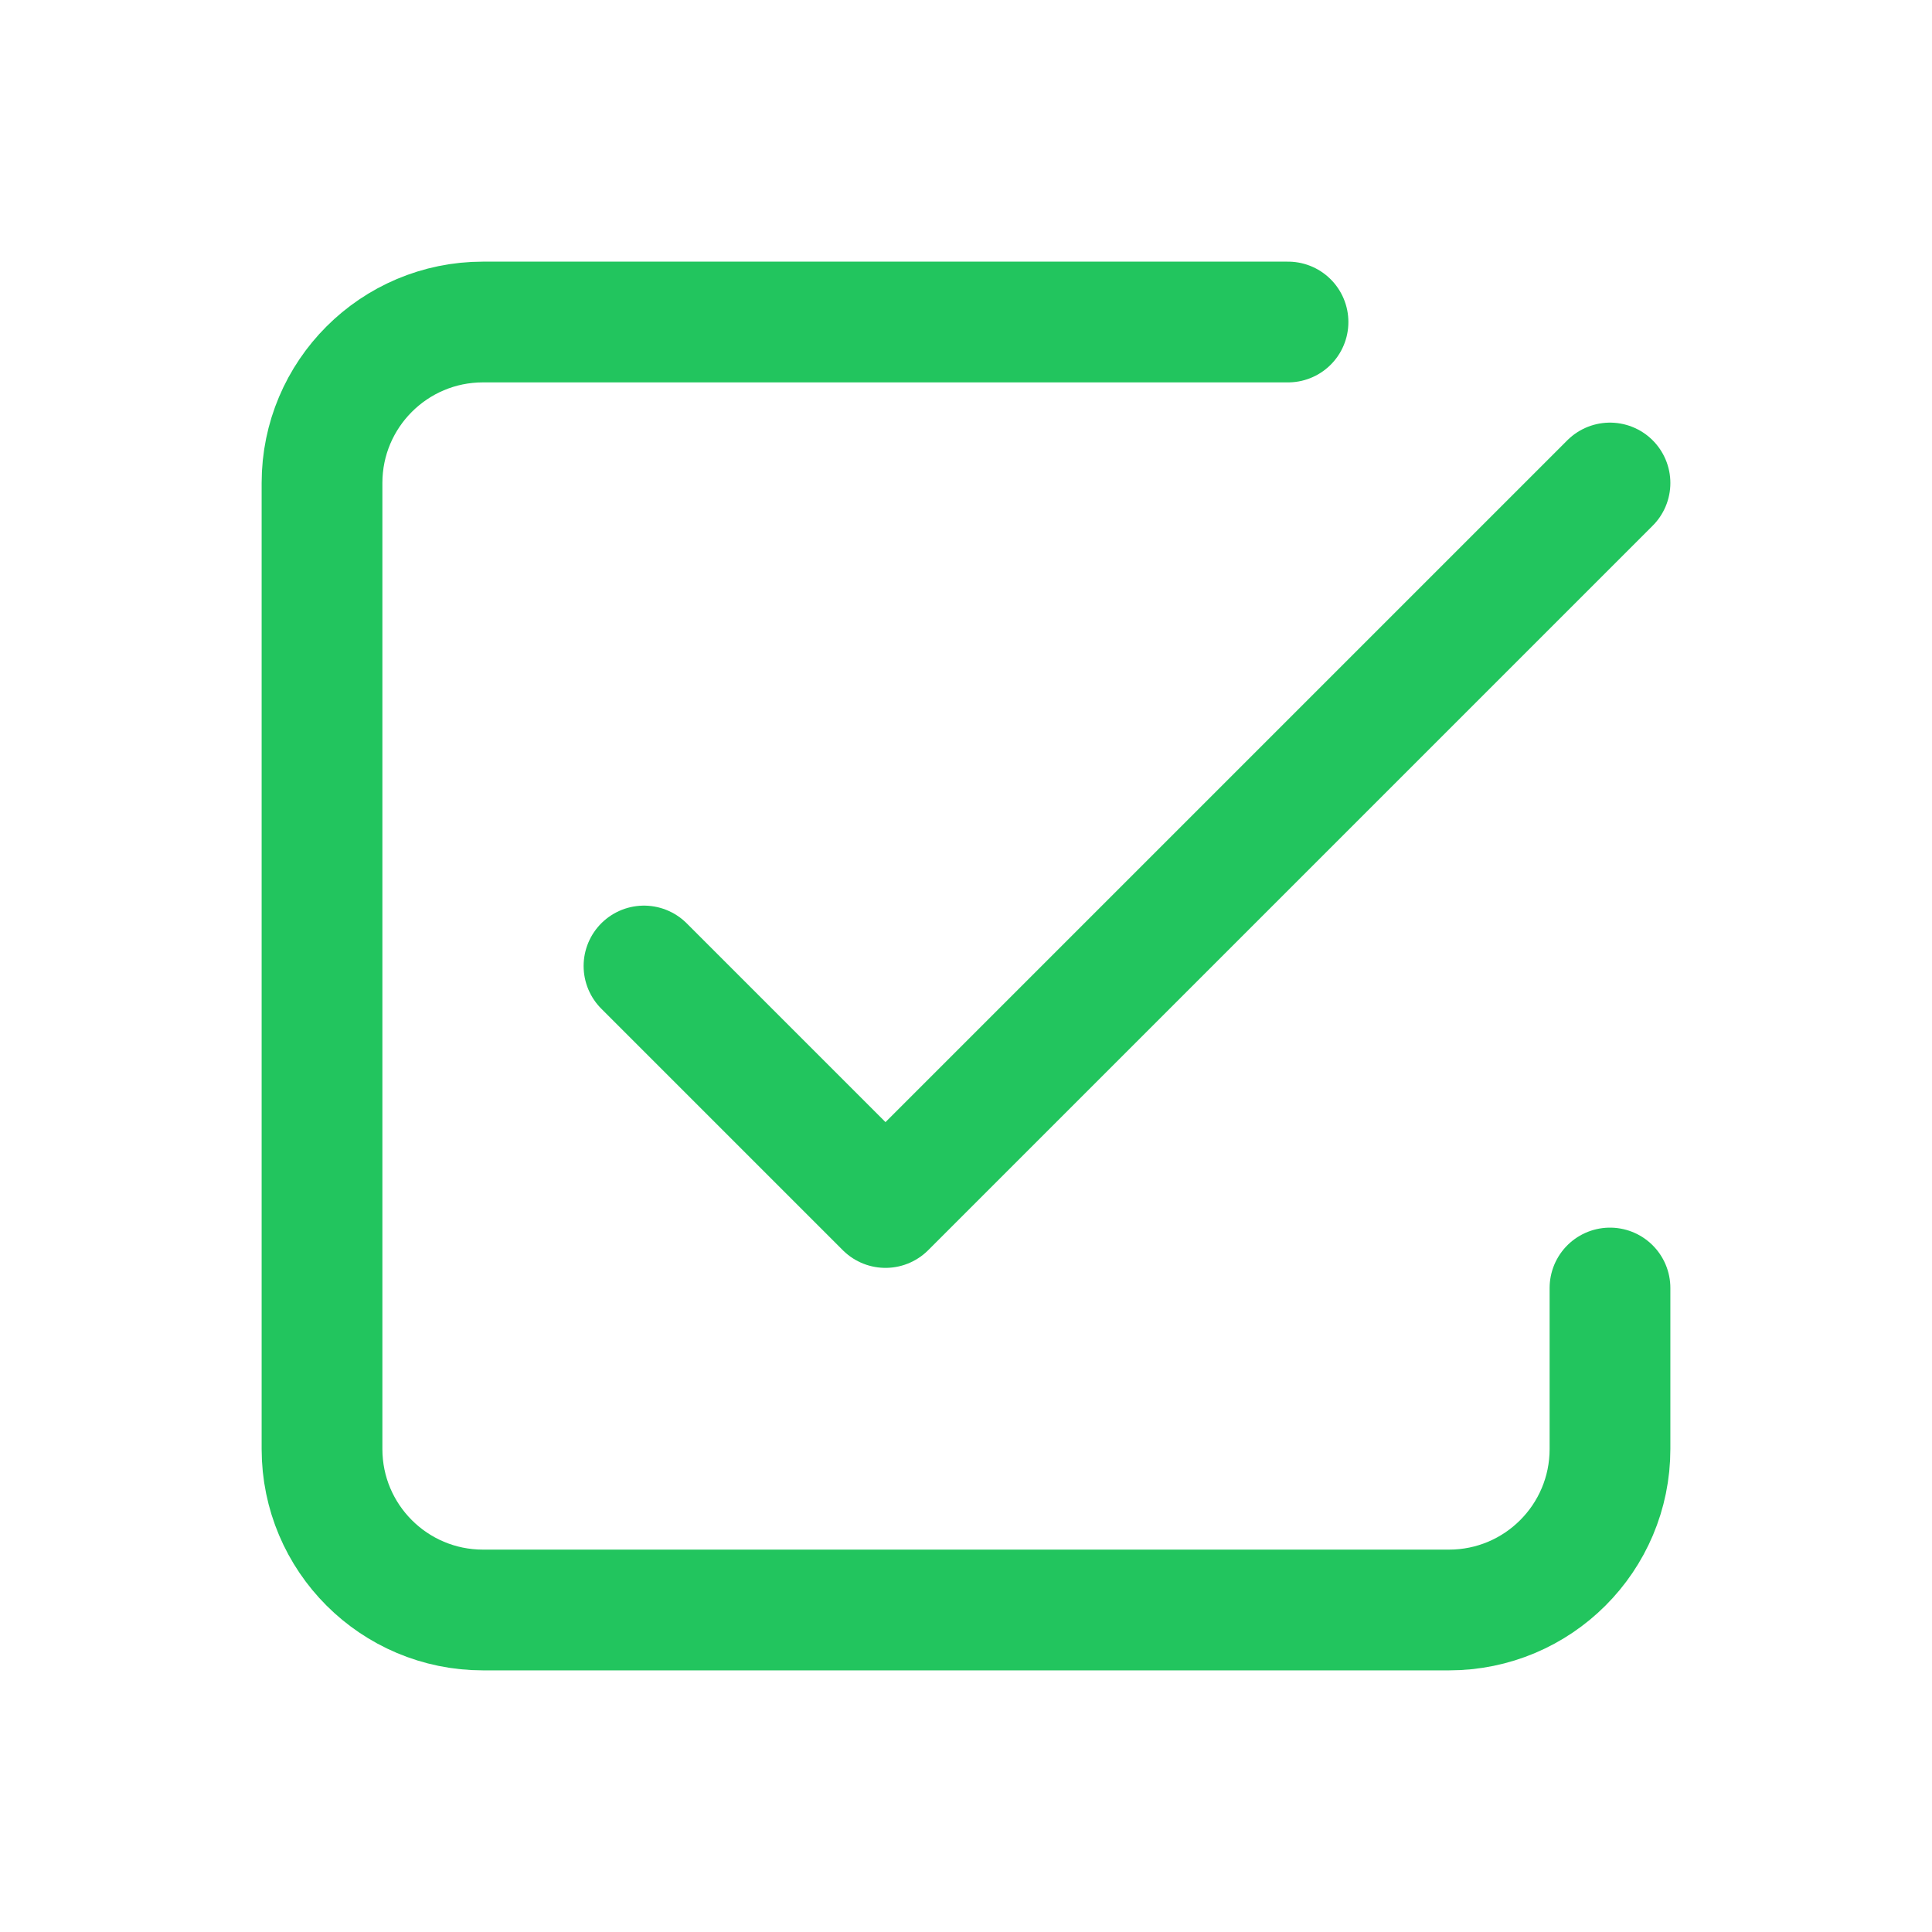
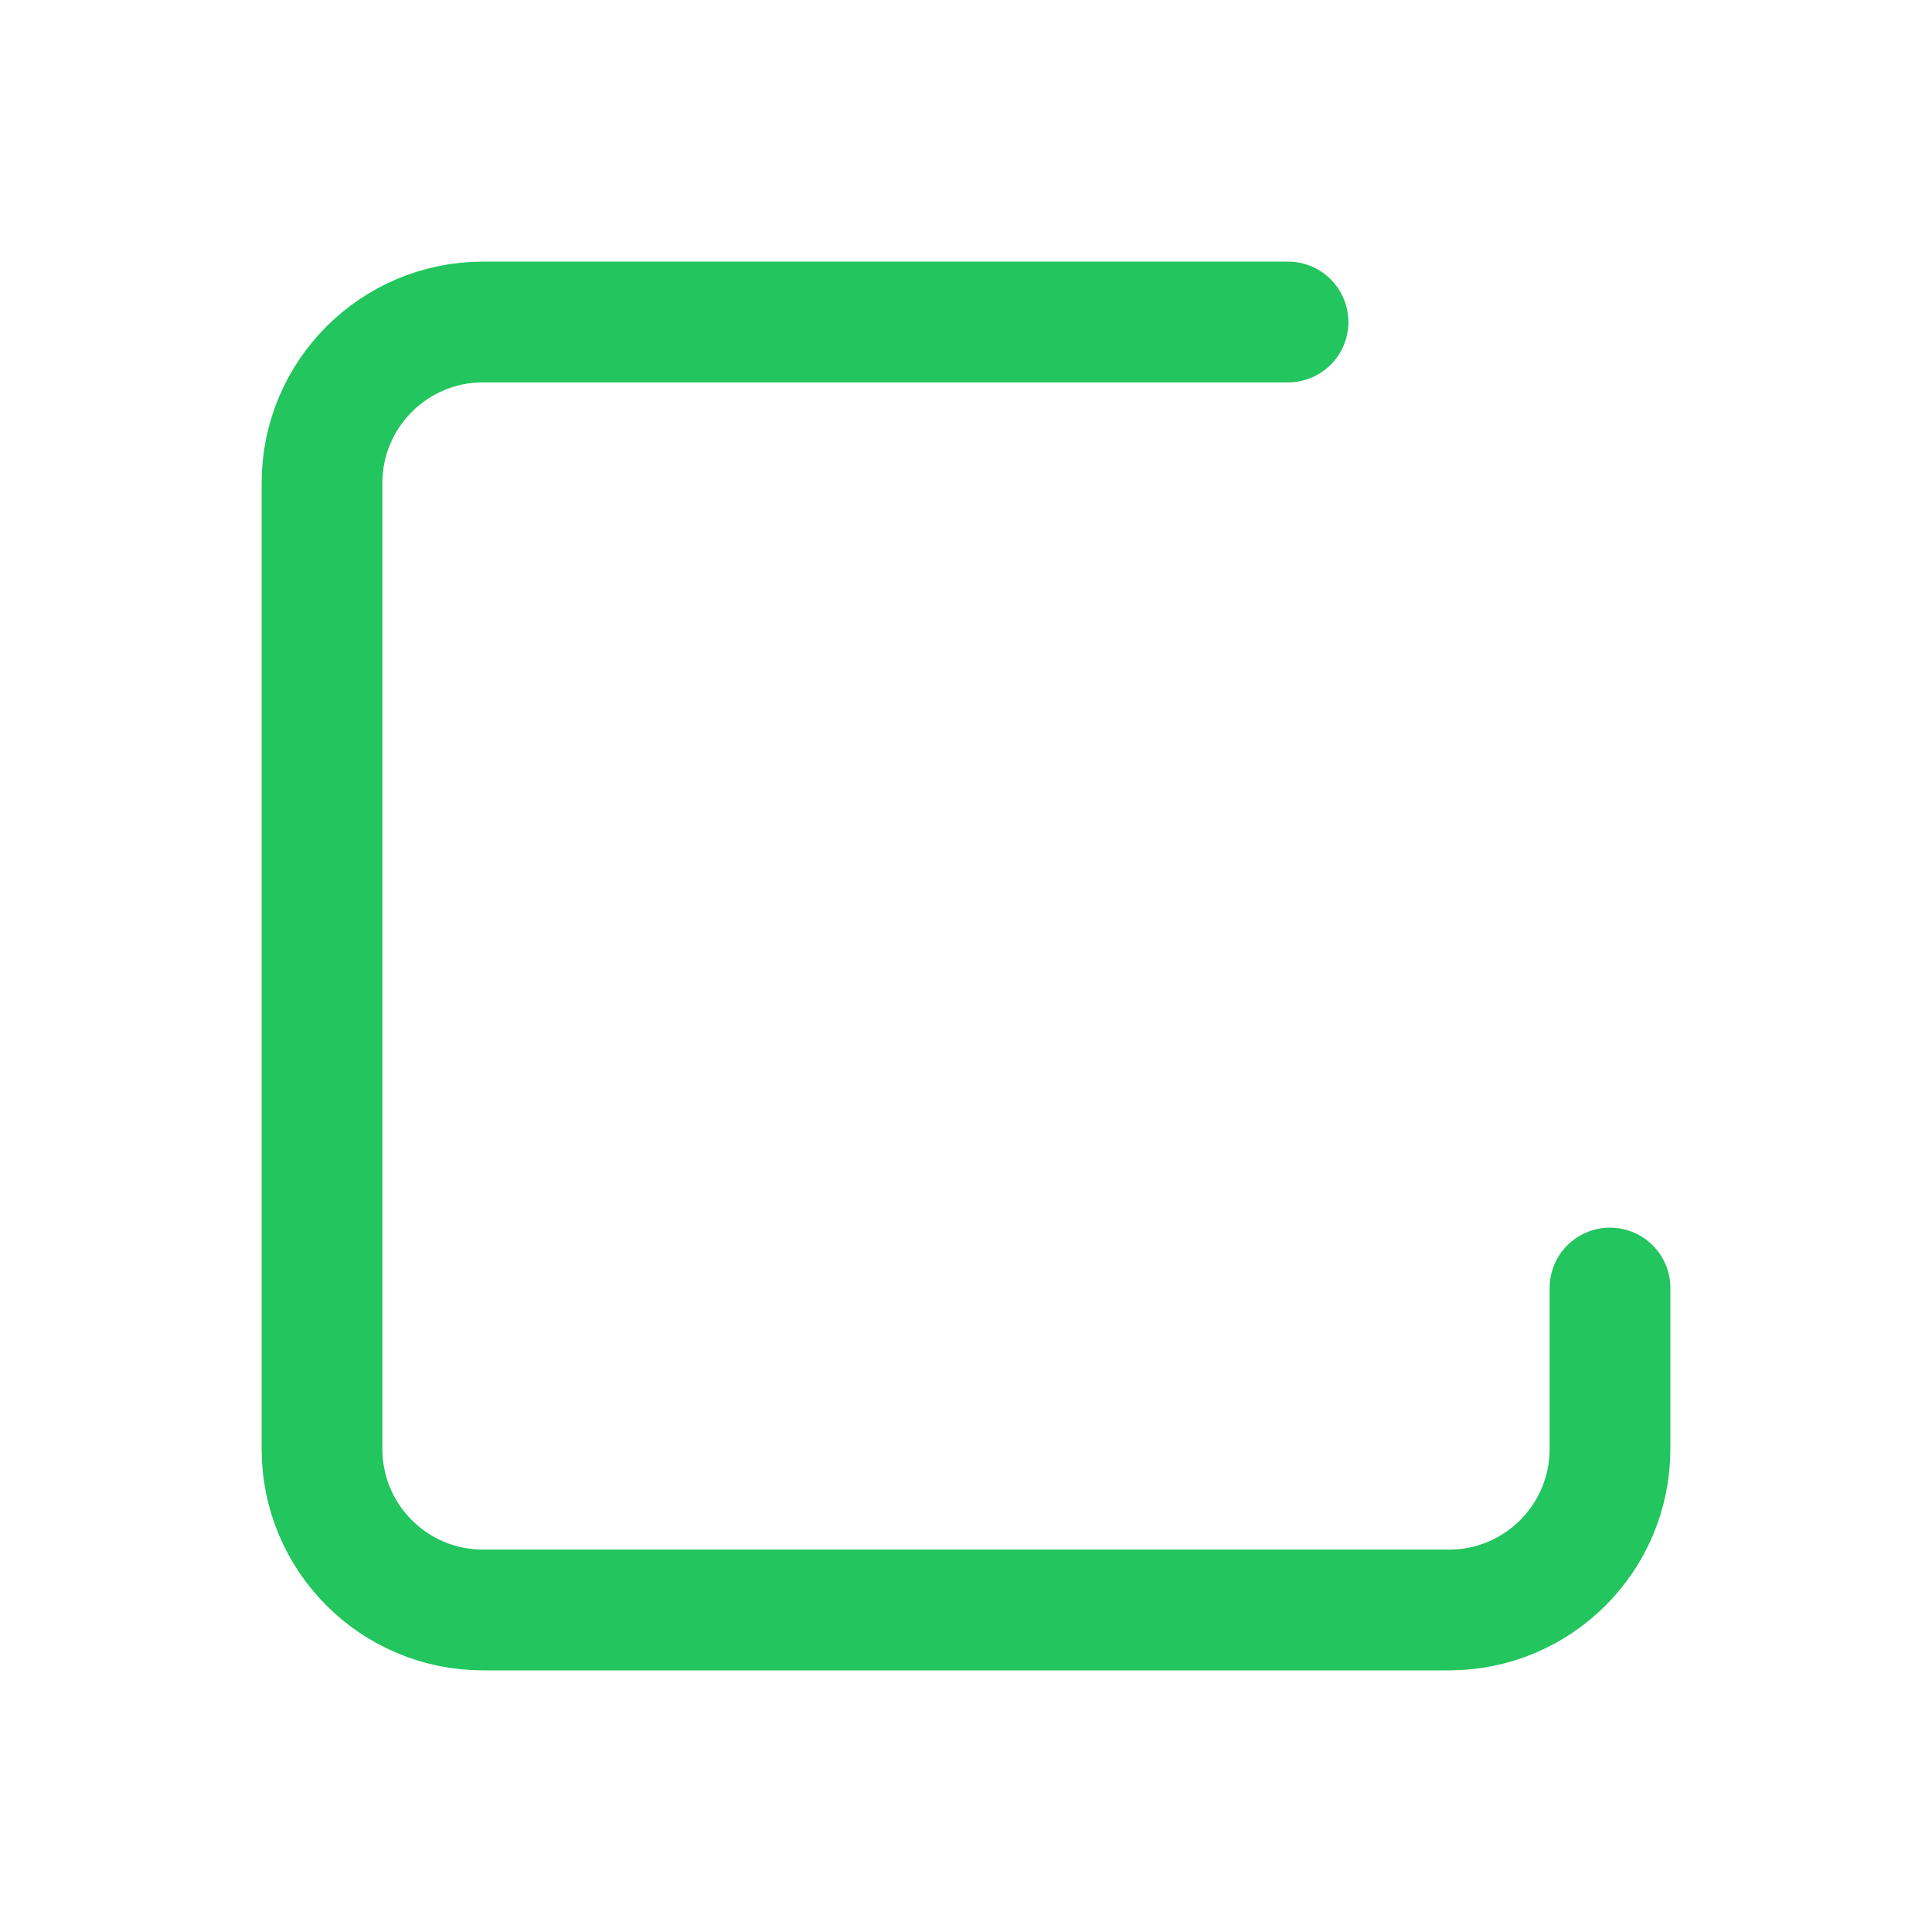
<svg xmlns="http://www.w3.org/2000/svg" width="64" height="64" viewBox="0 0 64 64" fill="none">
  <path d="M53.333 42.667V48C53.333 50.946 50.946 53.333 48 53.333H16C13.055 53.333 10.667 50.946 10.667 48V16C10.667 13.055 13.055 10.667 16 10.667H42.667" stroke="#22c55e" stroke-width="4" stroke-linecap="round" stroke-linejoin="round" />
-   <path d="M21.333 32L29.333 40L53.333 16" stroke="#22c55e" stroke-width="4" stroke-linecap="round" stroke-linejoin="round" />
</svg>